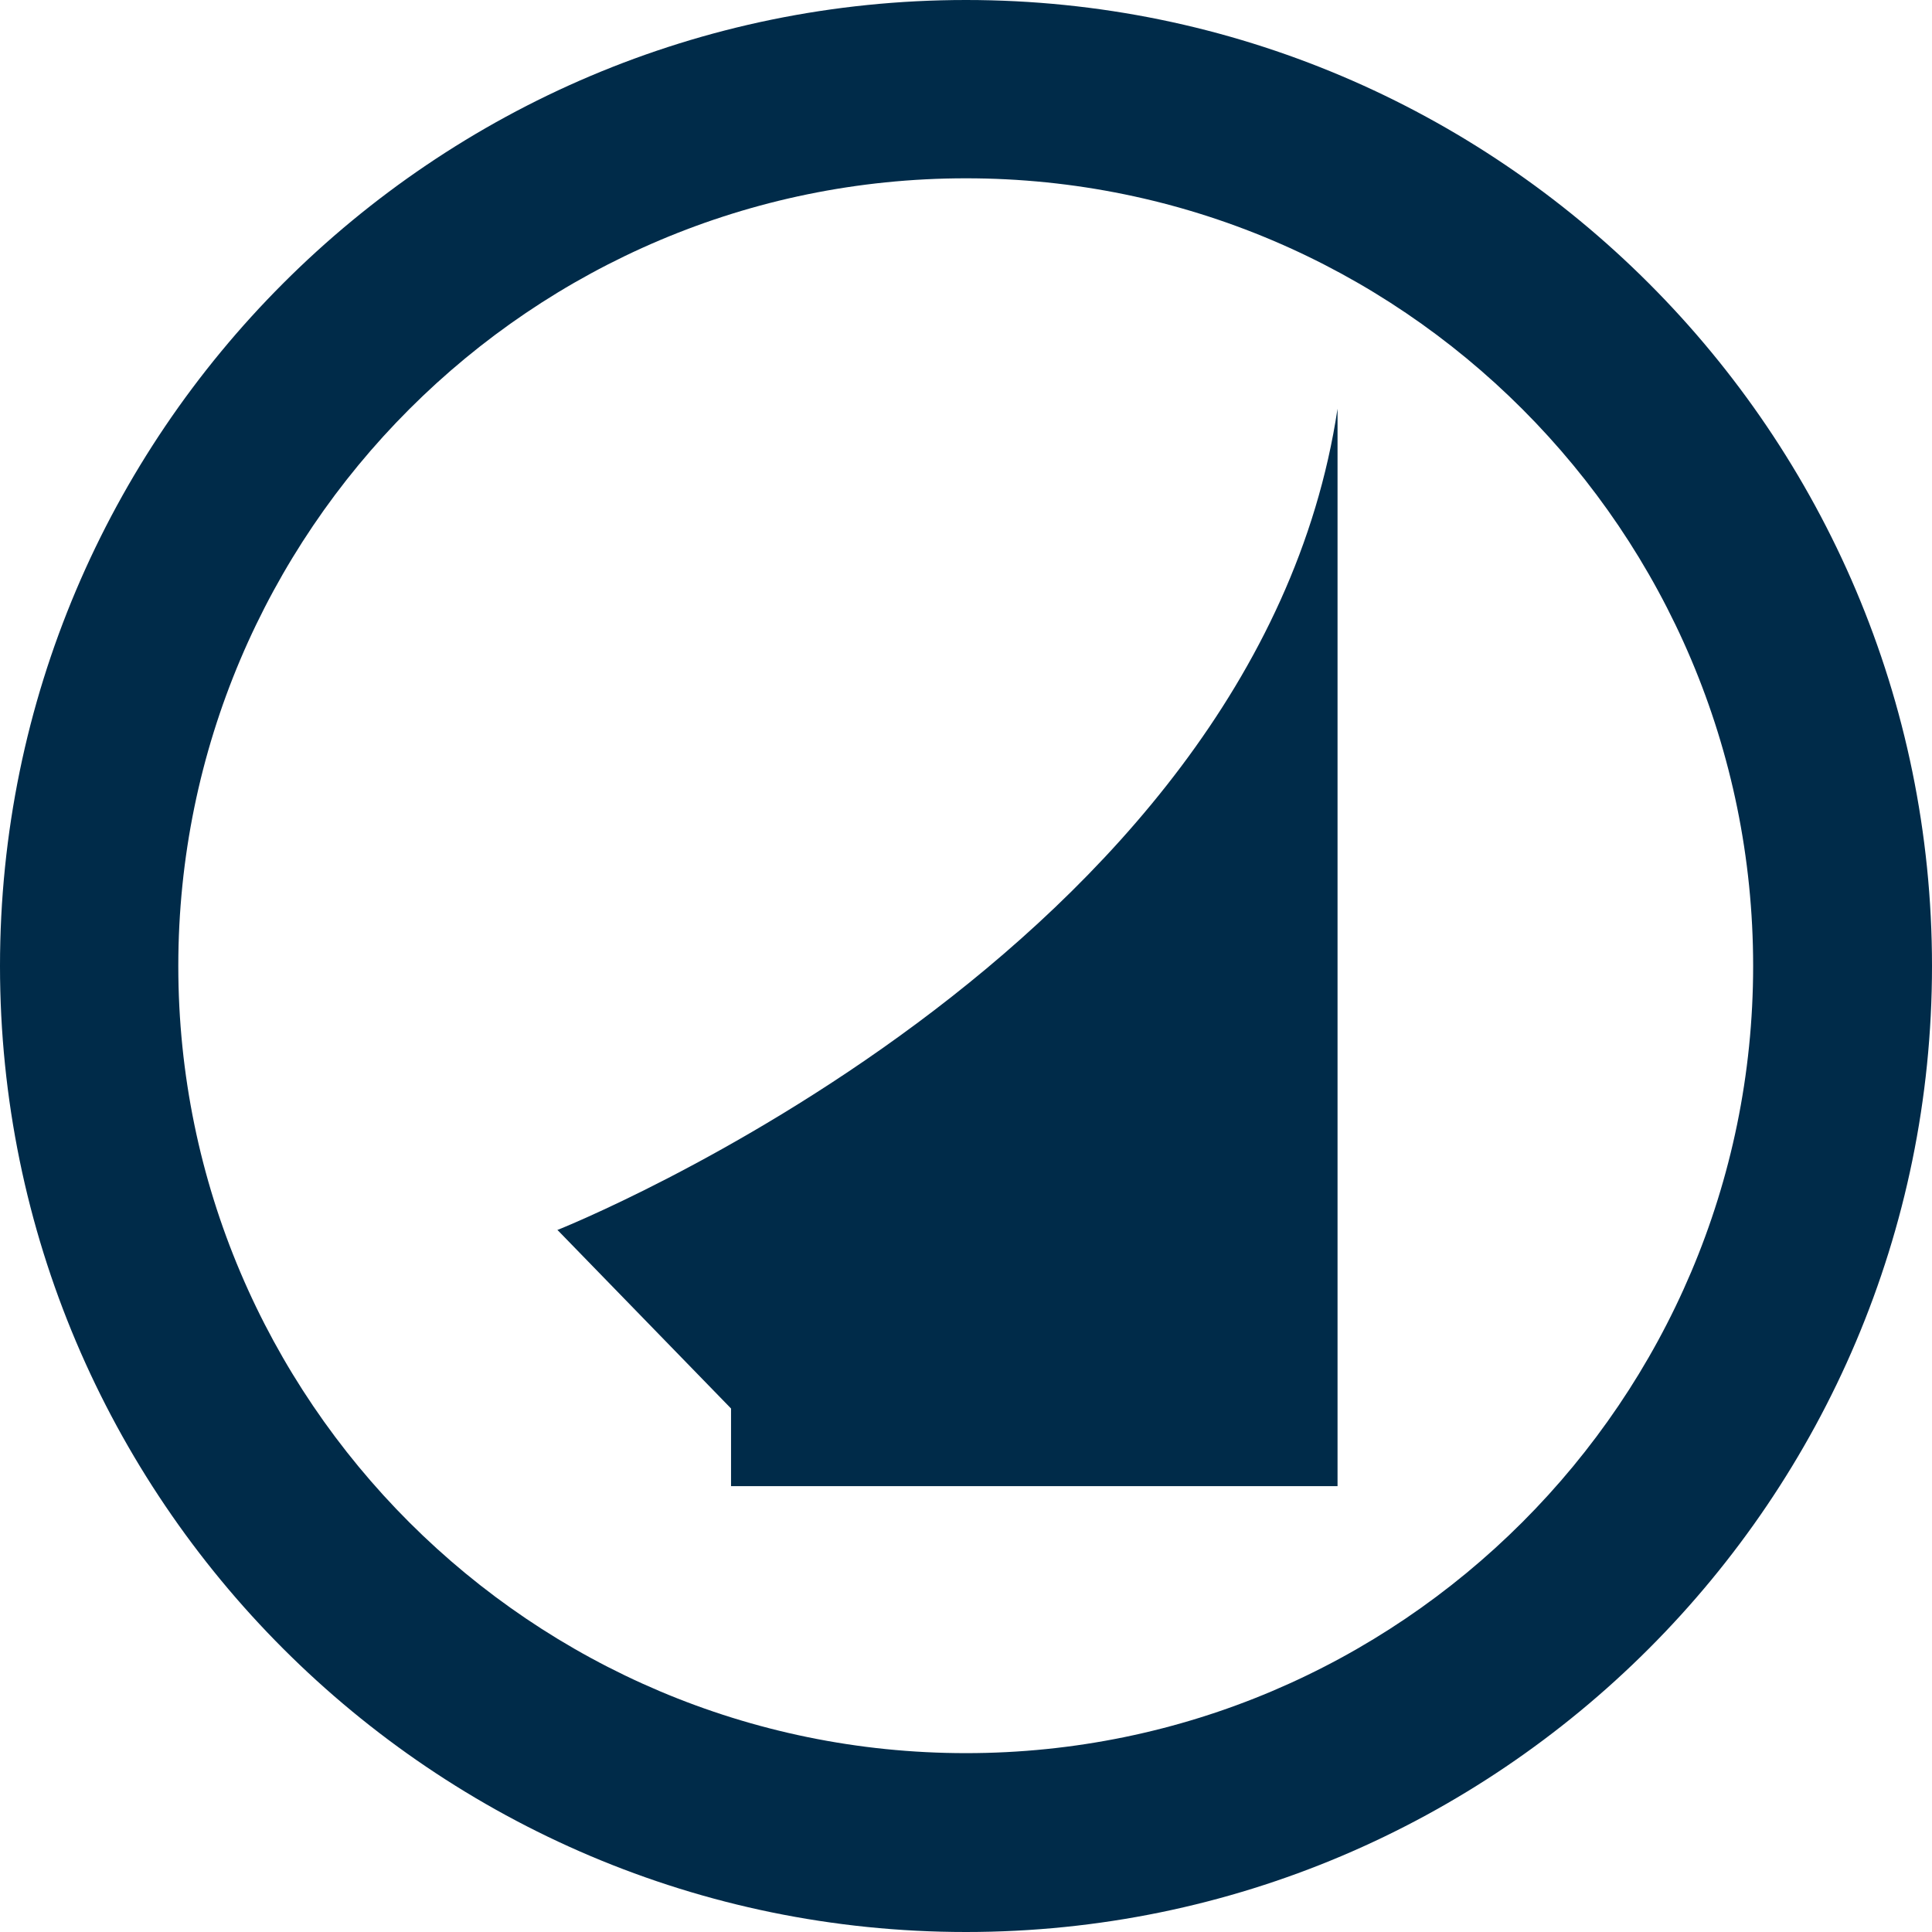
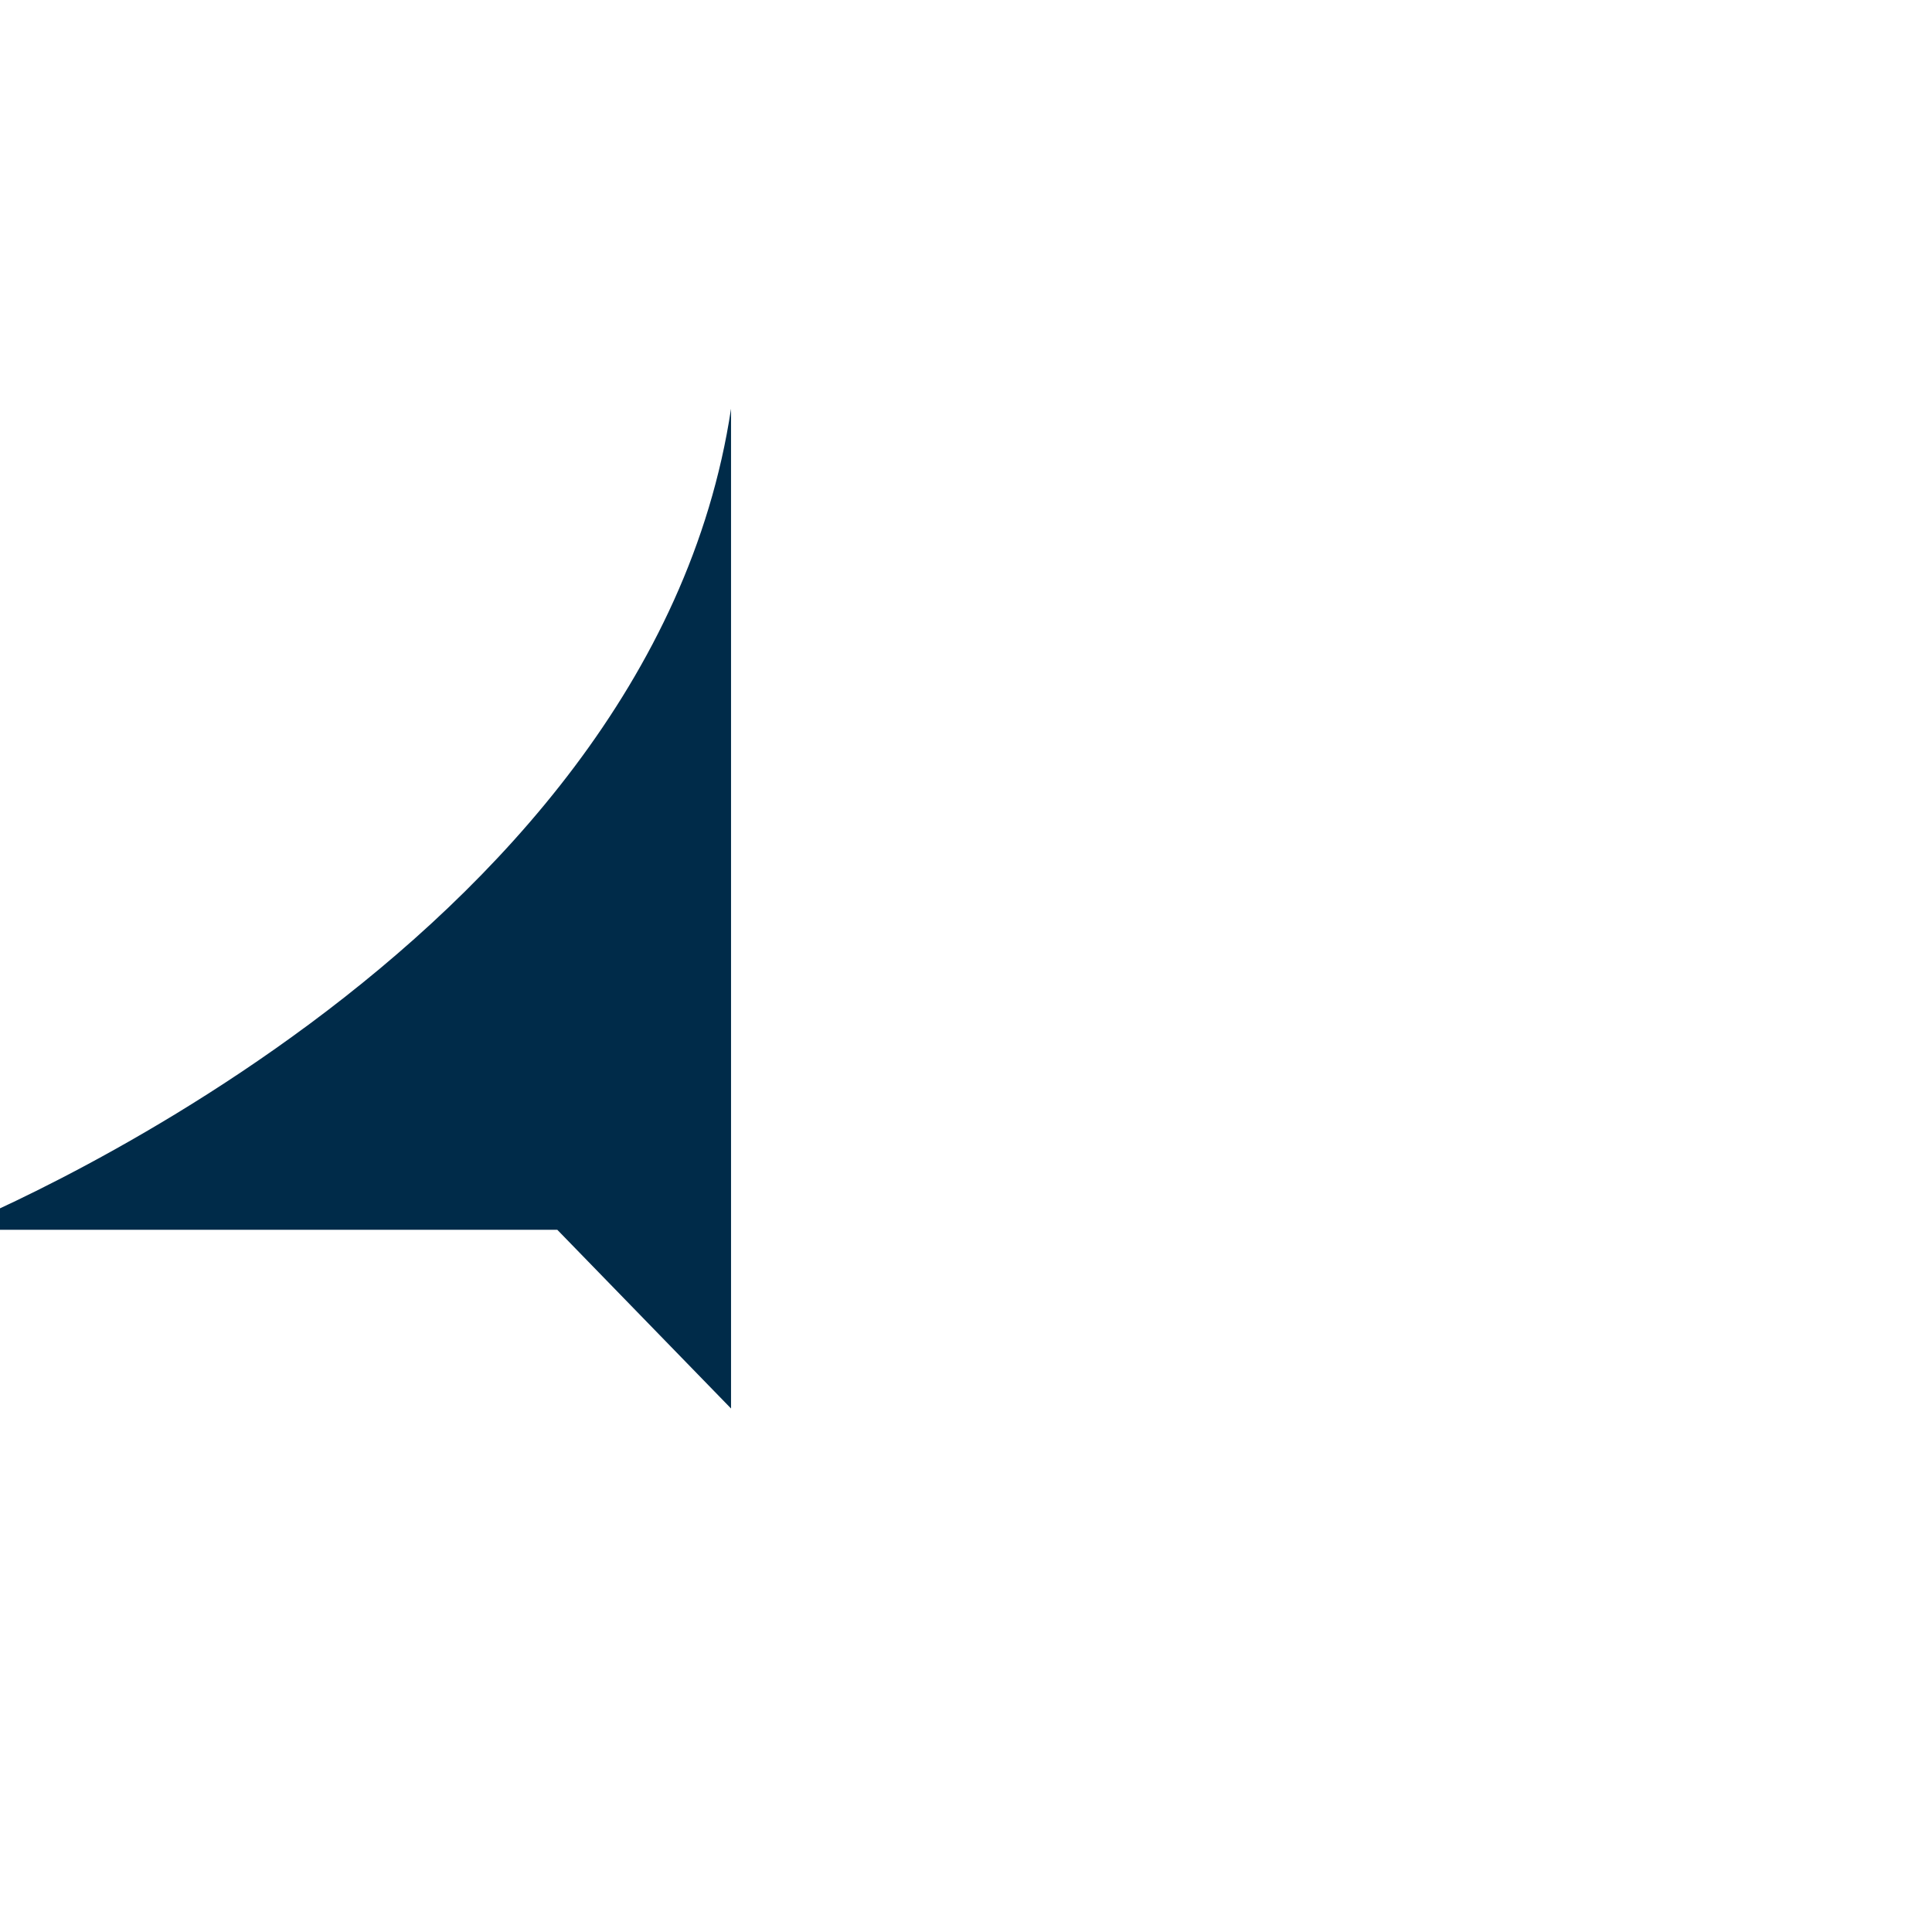
<svg xmlns="http://www.w3.org/2000/svg" width="52" height="52" viewBox="0 0 52 52">
  <g fill="#002B49" fill-rule="nonzero">
-     <path d="M26 0C11.663 0 0 11.663 0 26s11.663 26 26 26 26-11.663 26-26S40.337 0 26 0zm21.186 26c0 11.678-9.508 21.186-21.186 21.186S4.799 37.693 4.799 26 14.307 4.799 26 4.799c11.693 0 21.186 9.508 21.186 21.201z" />
-     <path d="m15 33.1 4.676 4.81V40H36V11c-2.207 14.646-20.985 22.1-20.985 22.1" />
+     <path d="m15 33.1 4.676 4.81V40V11c-2.207 14.646-20.985 22.1-20.985 22.1" />
  </g>
</svg>